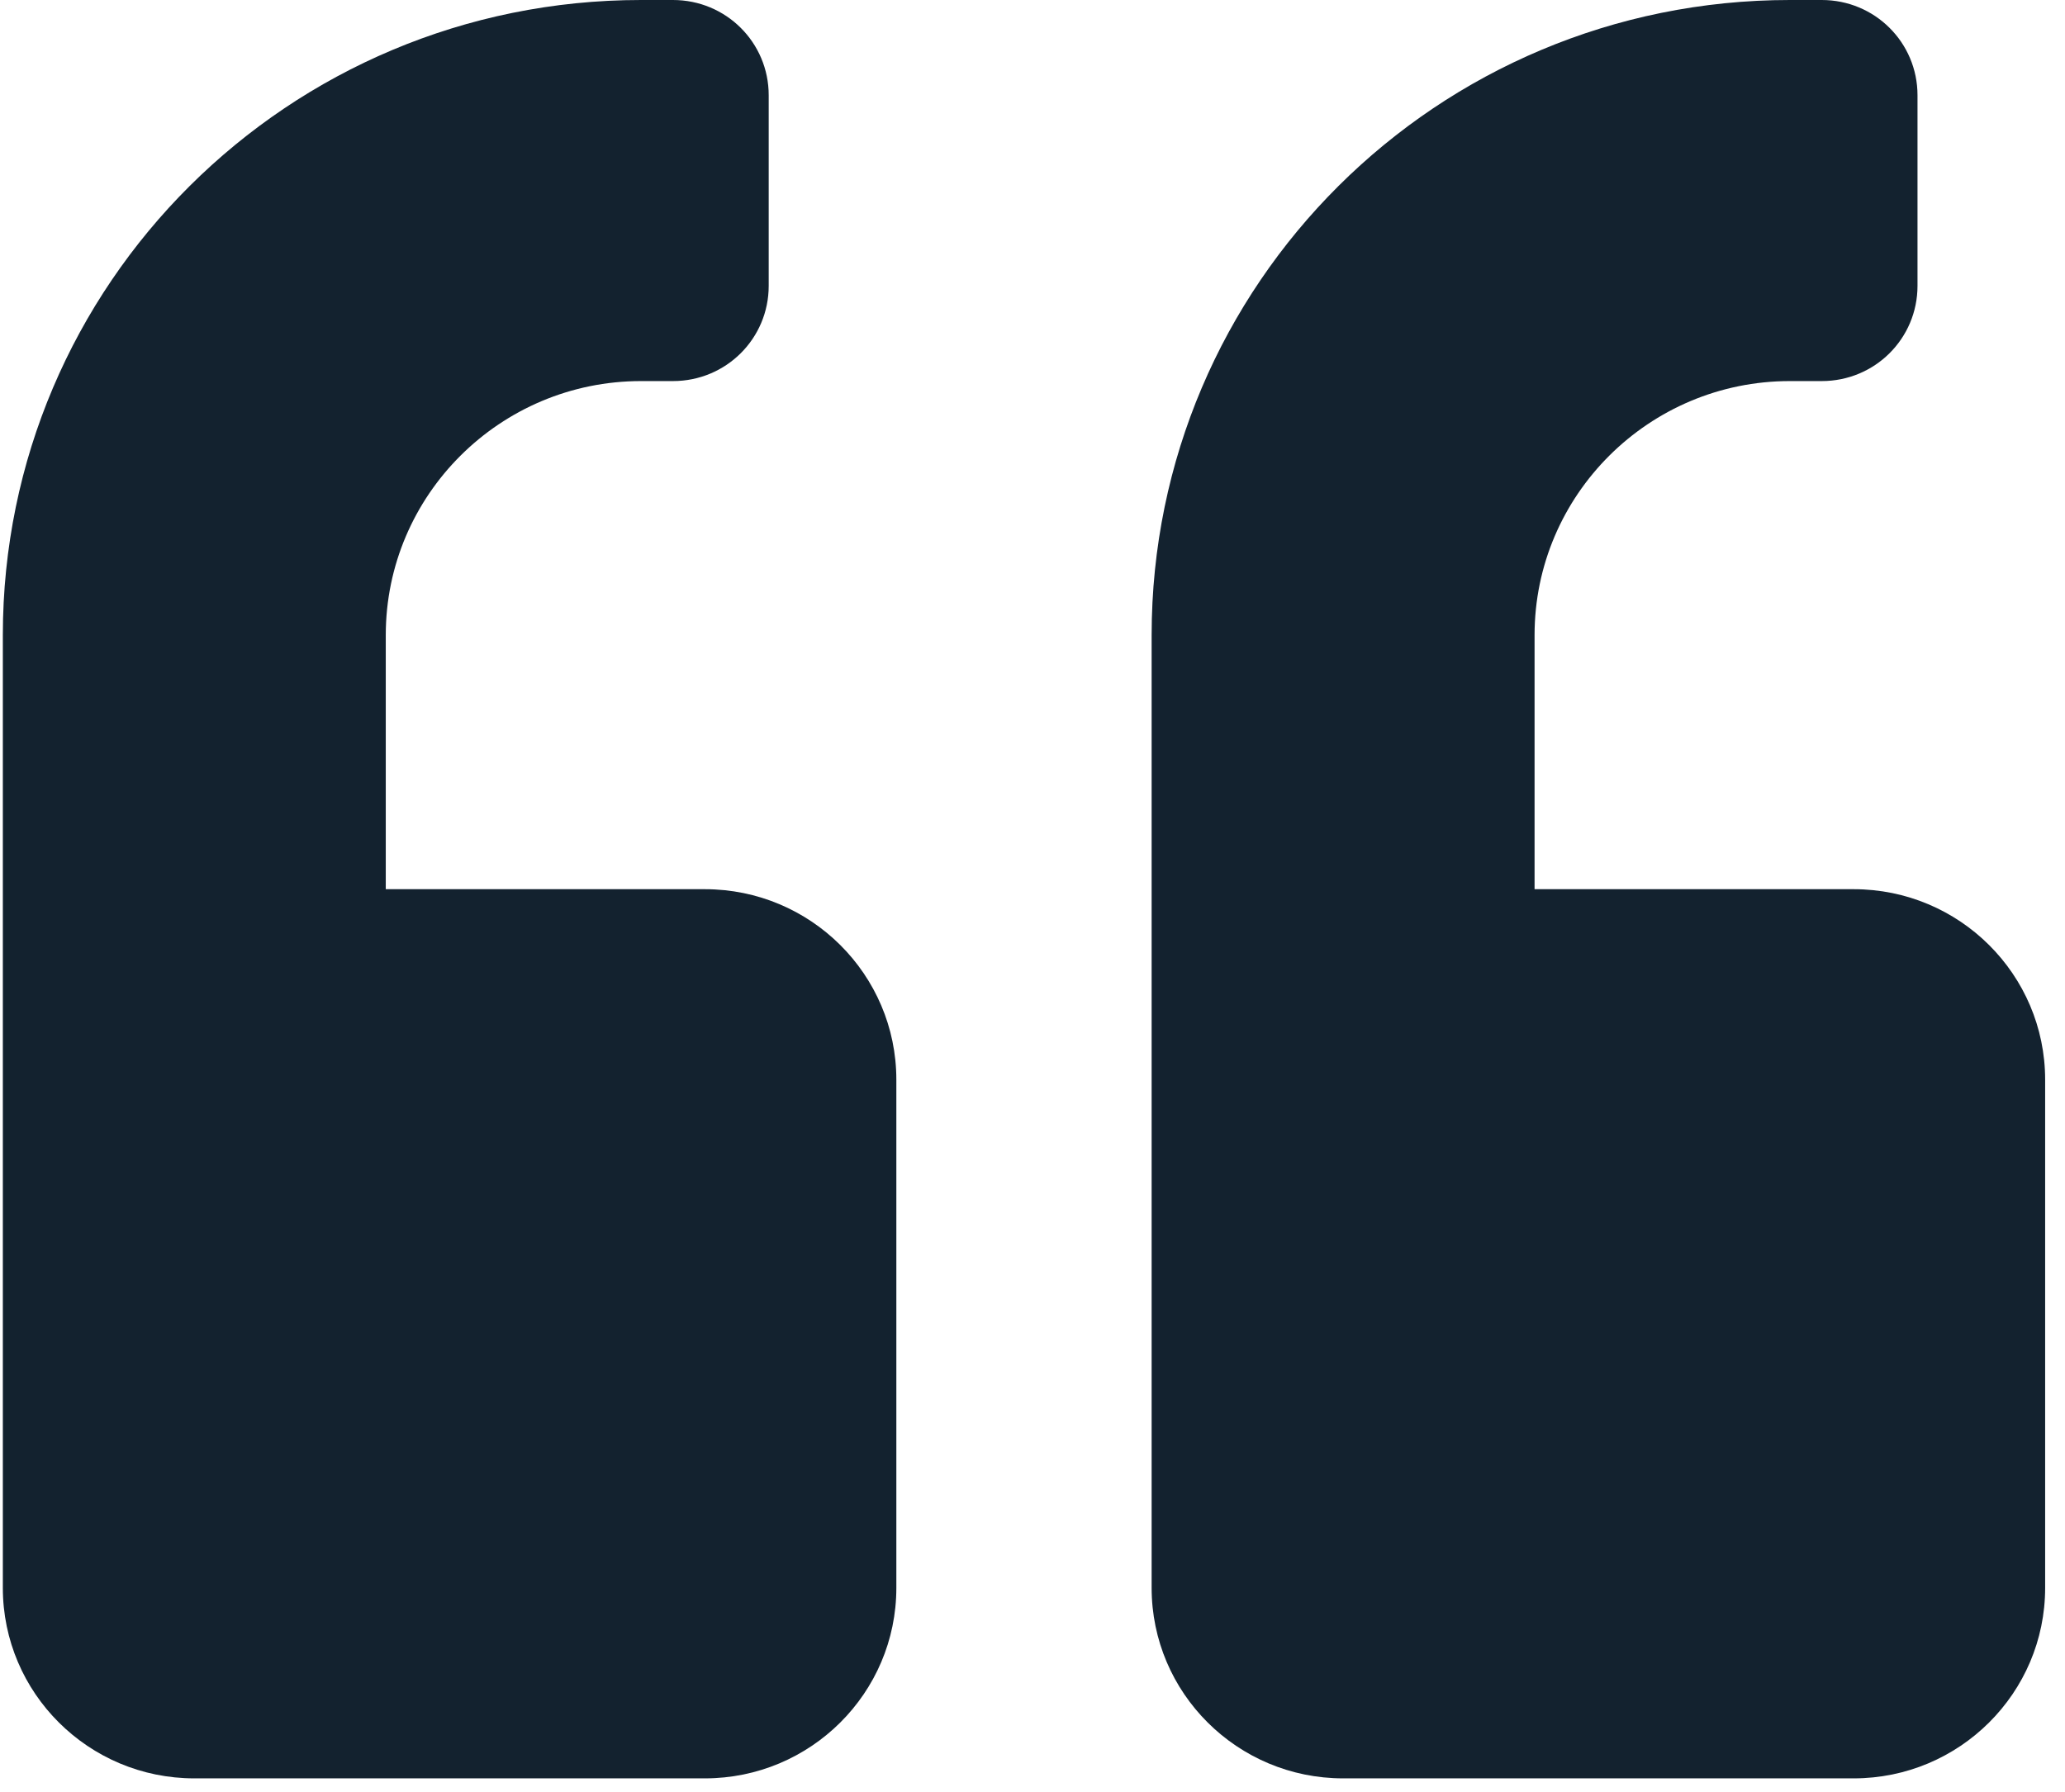
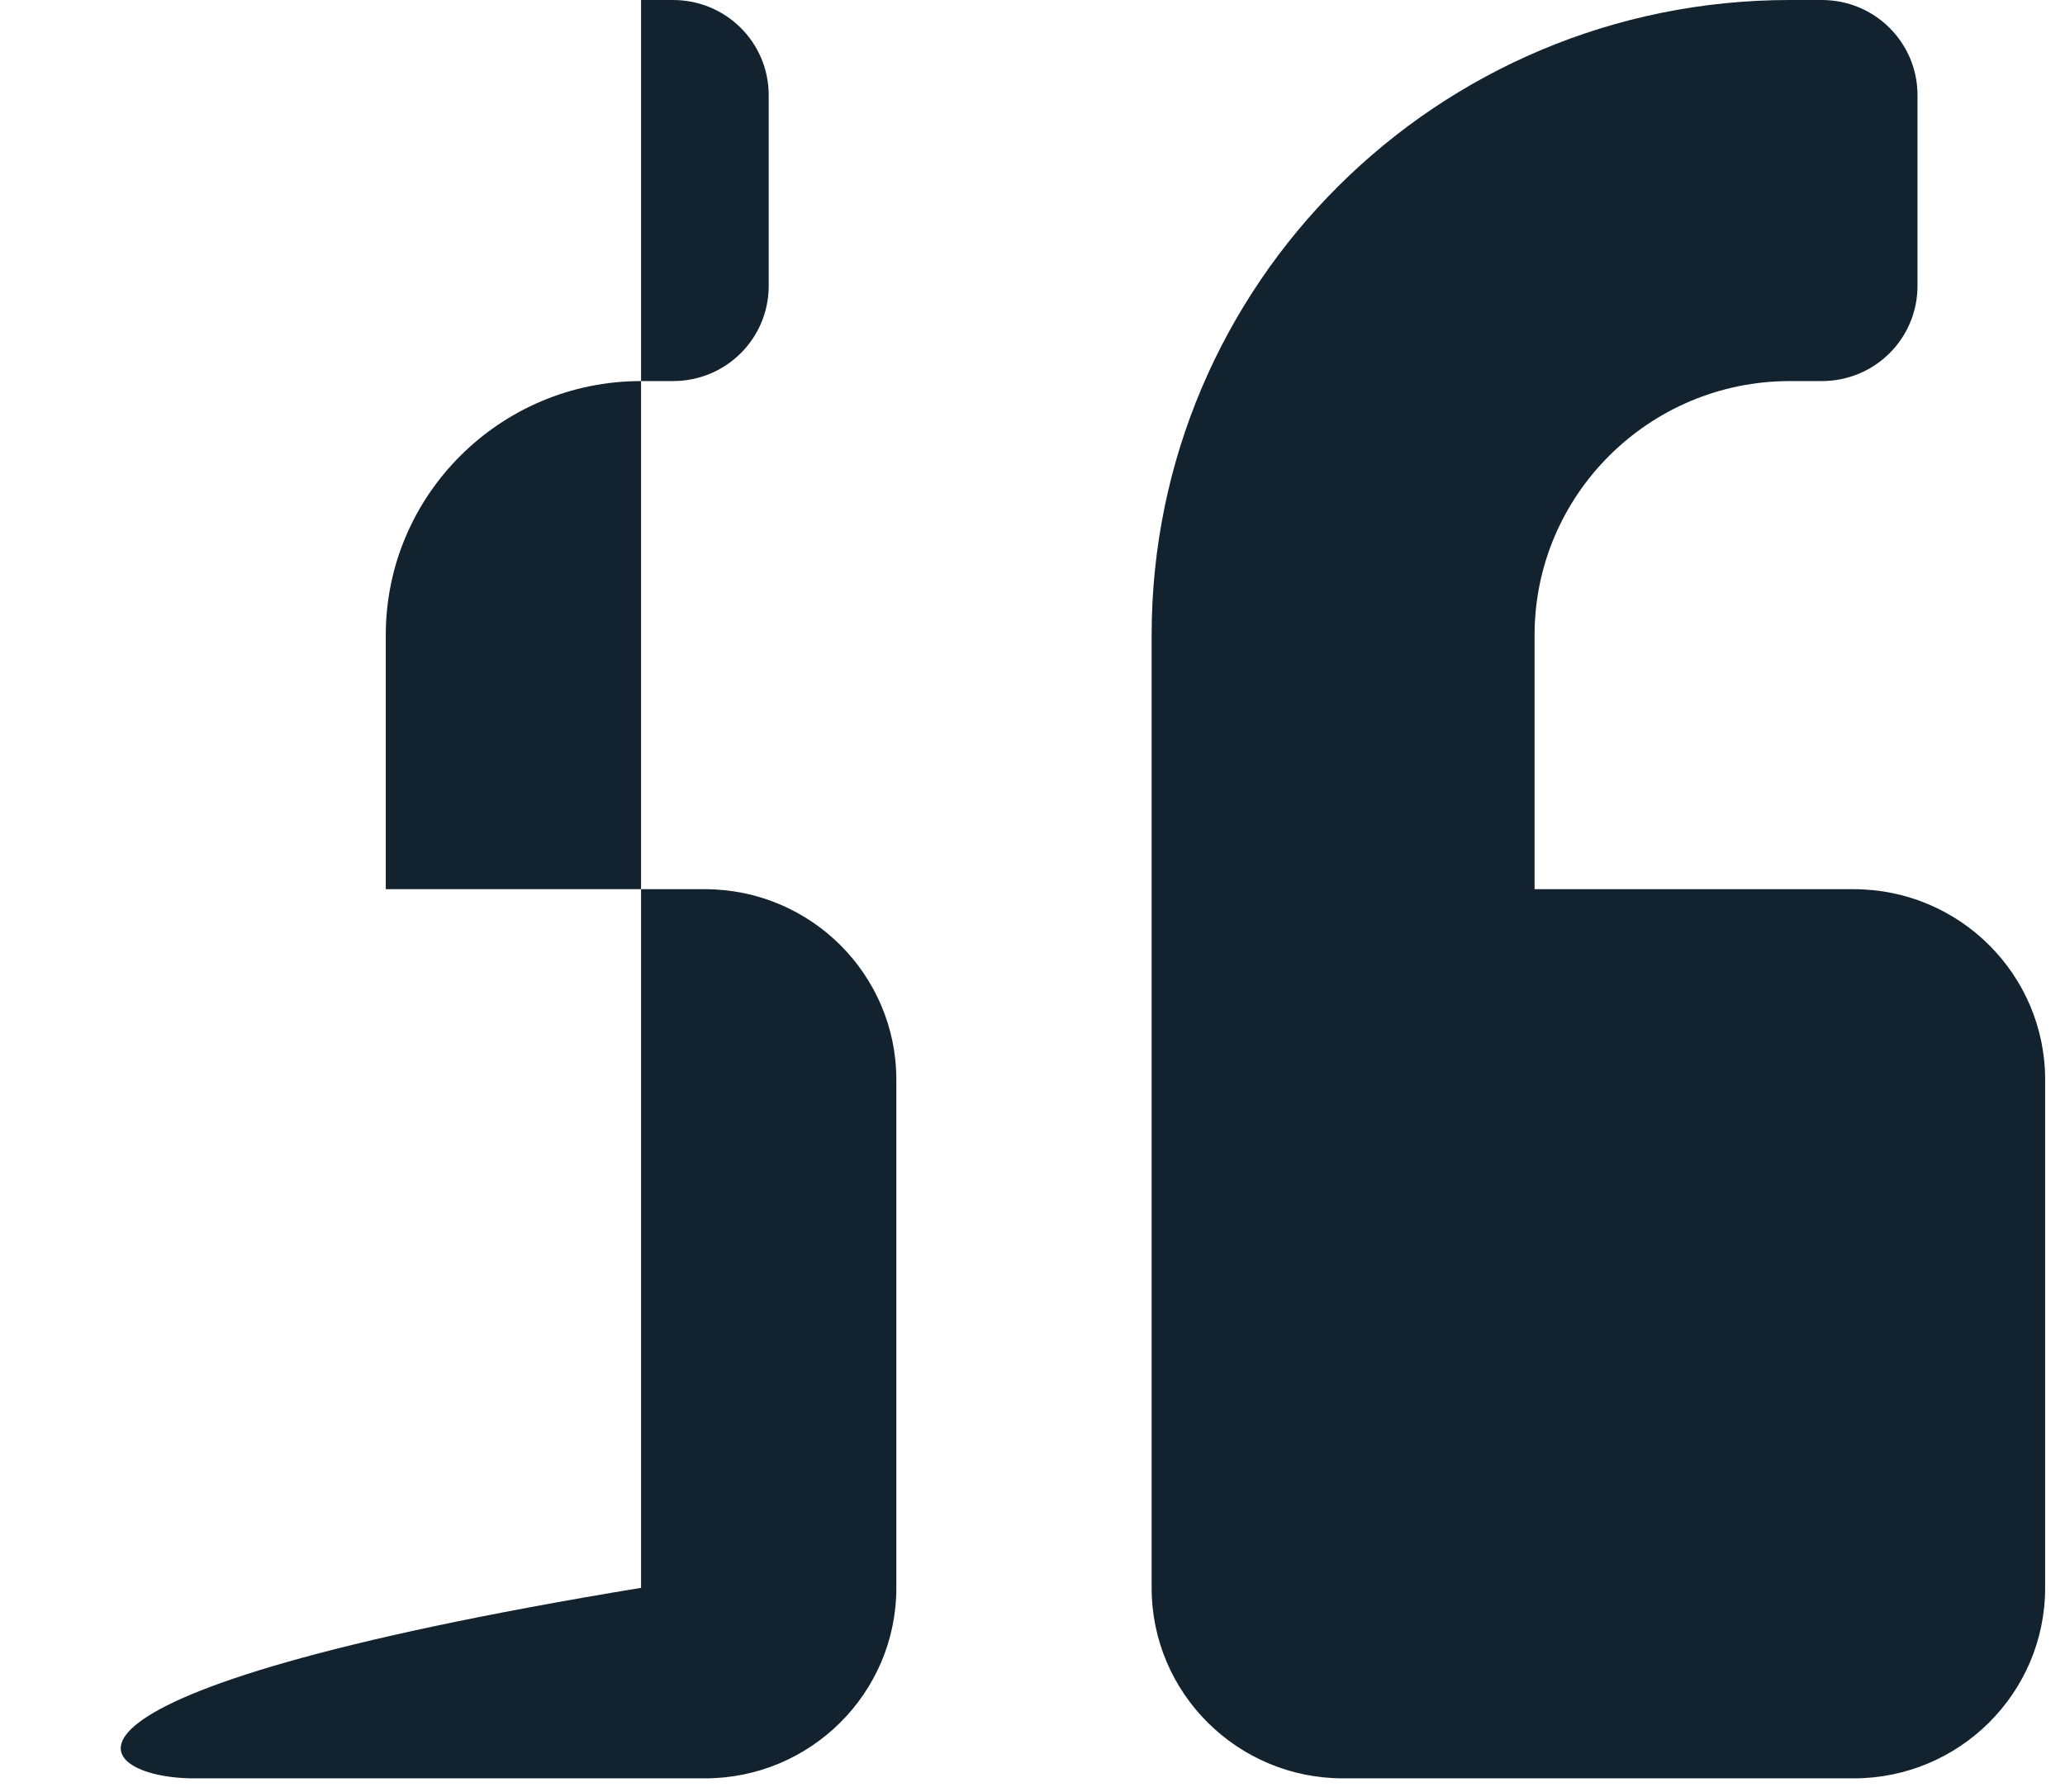
<svg xmlns="http://www.w3.org/2000/svg" width="91" height="79" viewBox="0 0 91 79" fill="none">
-   <path d="M81.688 39.194H67.625V27.995C67.625 21.819 72.67 16.797 78.875 16.797H80.281C82.619 16.797 84.5 14.925 84.5 12.598V4.199C84.5 1.872 82.619 0 80.281 0H78.875C63.336 0 50.75 12.528 50.75 27.995V69.989C50.75 74.625 54.529 78.387 59.188 78.387H81.688C86.346 78.387 90.125 74.625 90.125 69.989V47.592C90.125 42.955 86.346 39.194 81.688 39.194ZM31.062 39.194H17V27.995C17 21.819 22.045 16.797 28.25 16.797H29.656C31.994 16.797 33.875 14.925 33.875 12.598V4.199C33.875 1.872 31.994 0 29.656 0H28.25C12.711 0 0.125 12.528 0.125 27.995V69.989C0.125 74.625 3.904 78.387 8.562 78.387H31.062C35.721 78.387 39.5 74.625 39.5 69.989V47.592C39.5 42.955 35.721 39.194 31.062 39.194Z" fill="#13222F" />
+   <path d="M81.688 39.194H67.625V27.995C67.625 21.819 72.67 16.797 78.875 16.797H80.281C82.619 16.797 84.5 14.925 84.5 12.598V4.199C84.5 1.872 82.619 0 80.281 0H78.875C63.336 0 50.75 12.528 50.75 27.995V69.989C50.75 74.625 54.529 78.387 59.188 78.387H81.688C86.346 78.387 90.125 74.625 90.125 69.989V47.592C90.125 42.955 86.346 39.194 81.688 39.194ZM31.062 39.194H17V27.995C17 21.819 22.045 16.797 28.25 16.797H29.656C31.994 16.797 33.875 14.925 33.875 12.598V4.199C33.875 1.872 31.994 0 29.656 0H28.25V69.989C0.125 74.625 3.904 78.387 8.562 78.387H31.062C35.721 78.387 39.5 74.625 39.5 69.989V47.592C39.5 42.955 35.721 39.194 31.062 39.194Z" fill="#13222F" />
</svg>